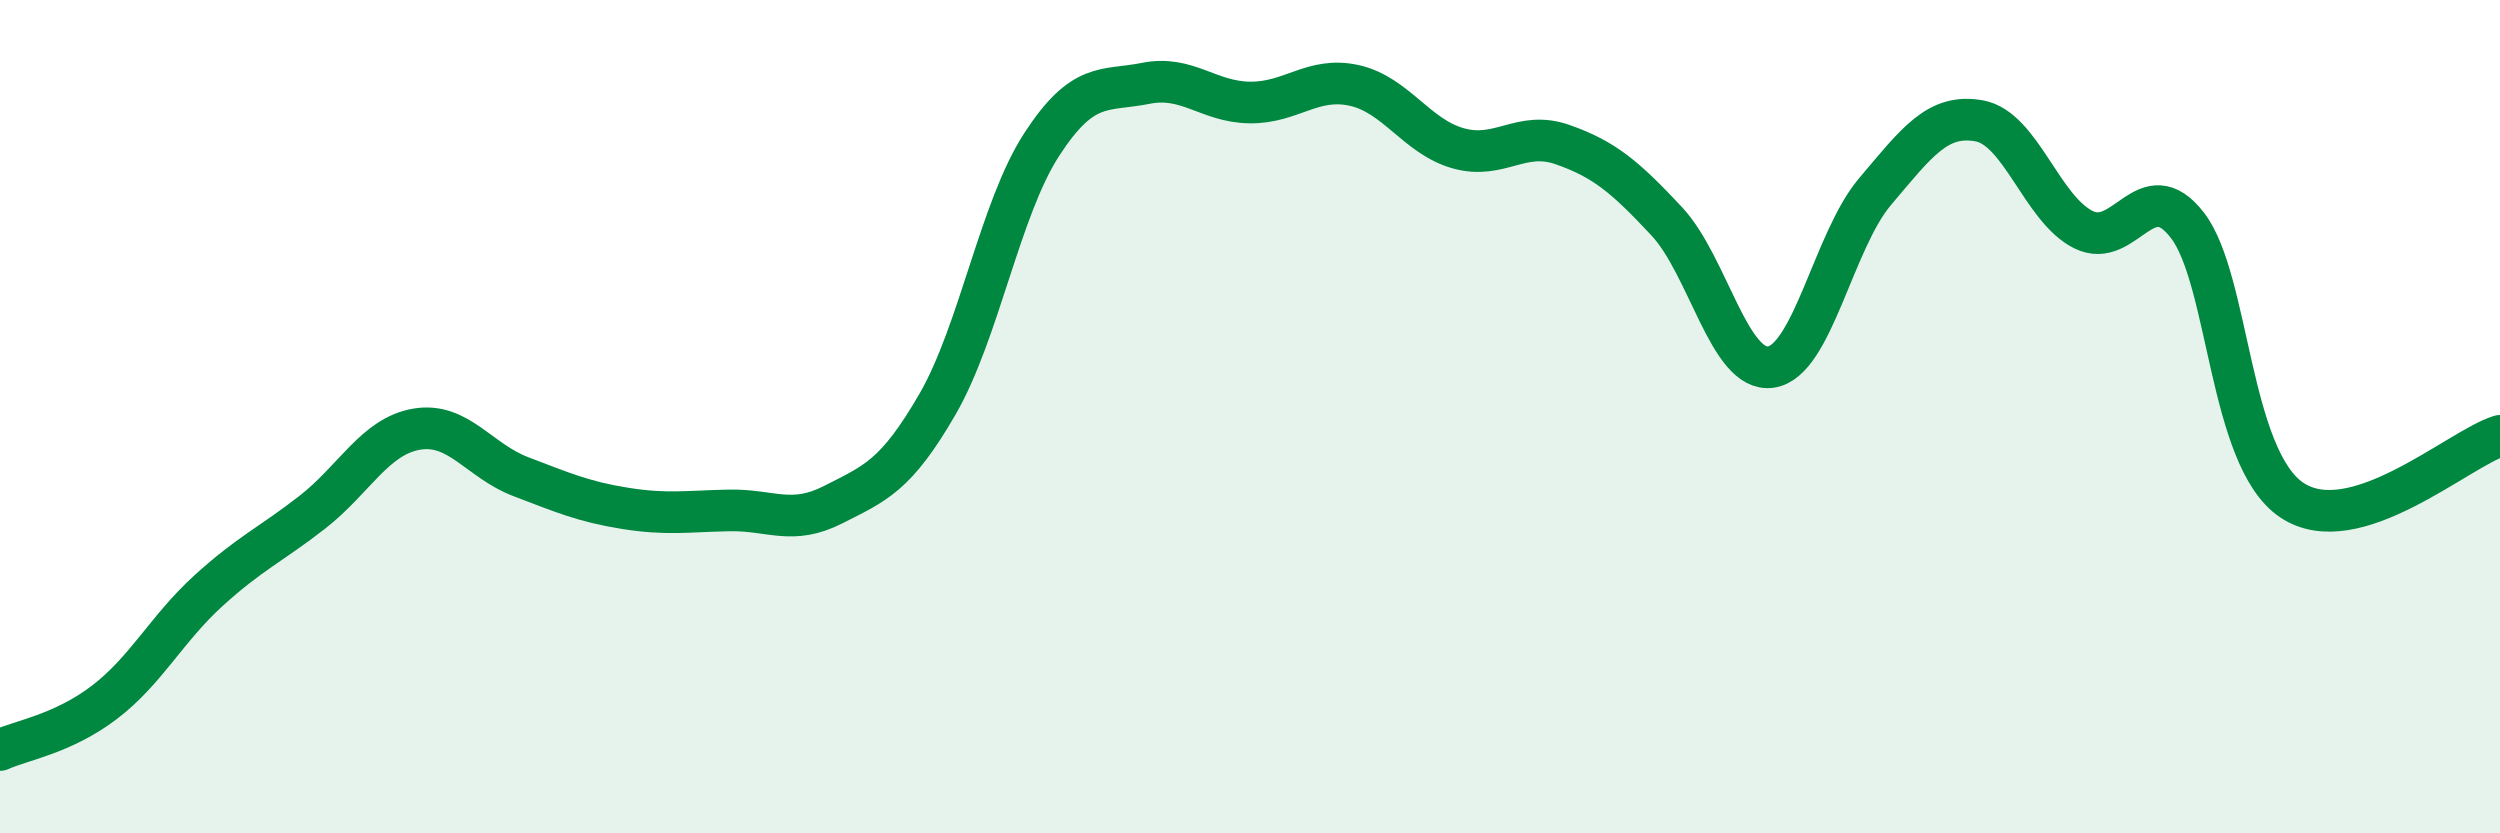
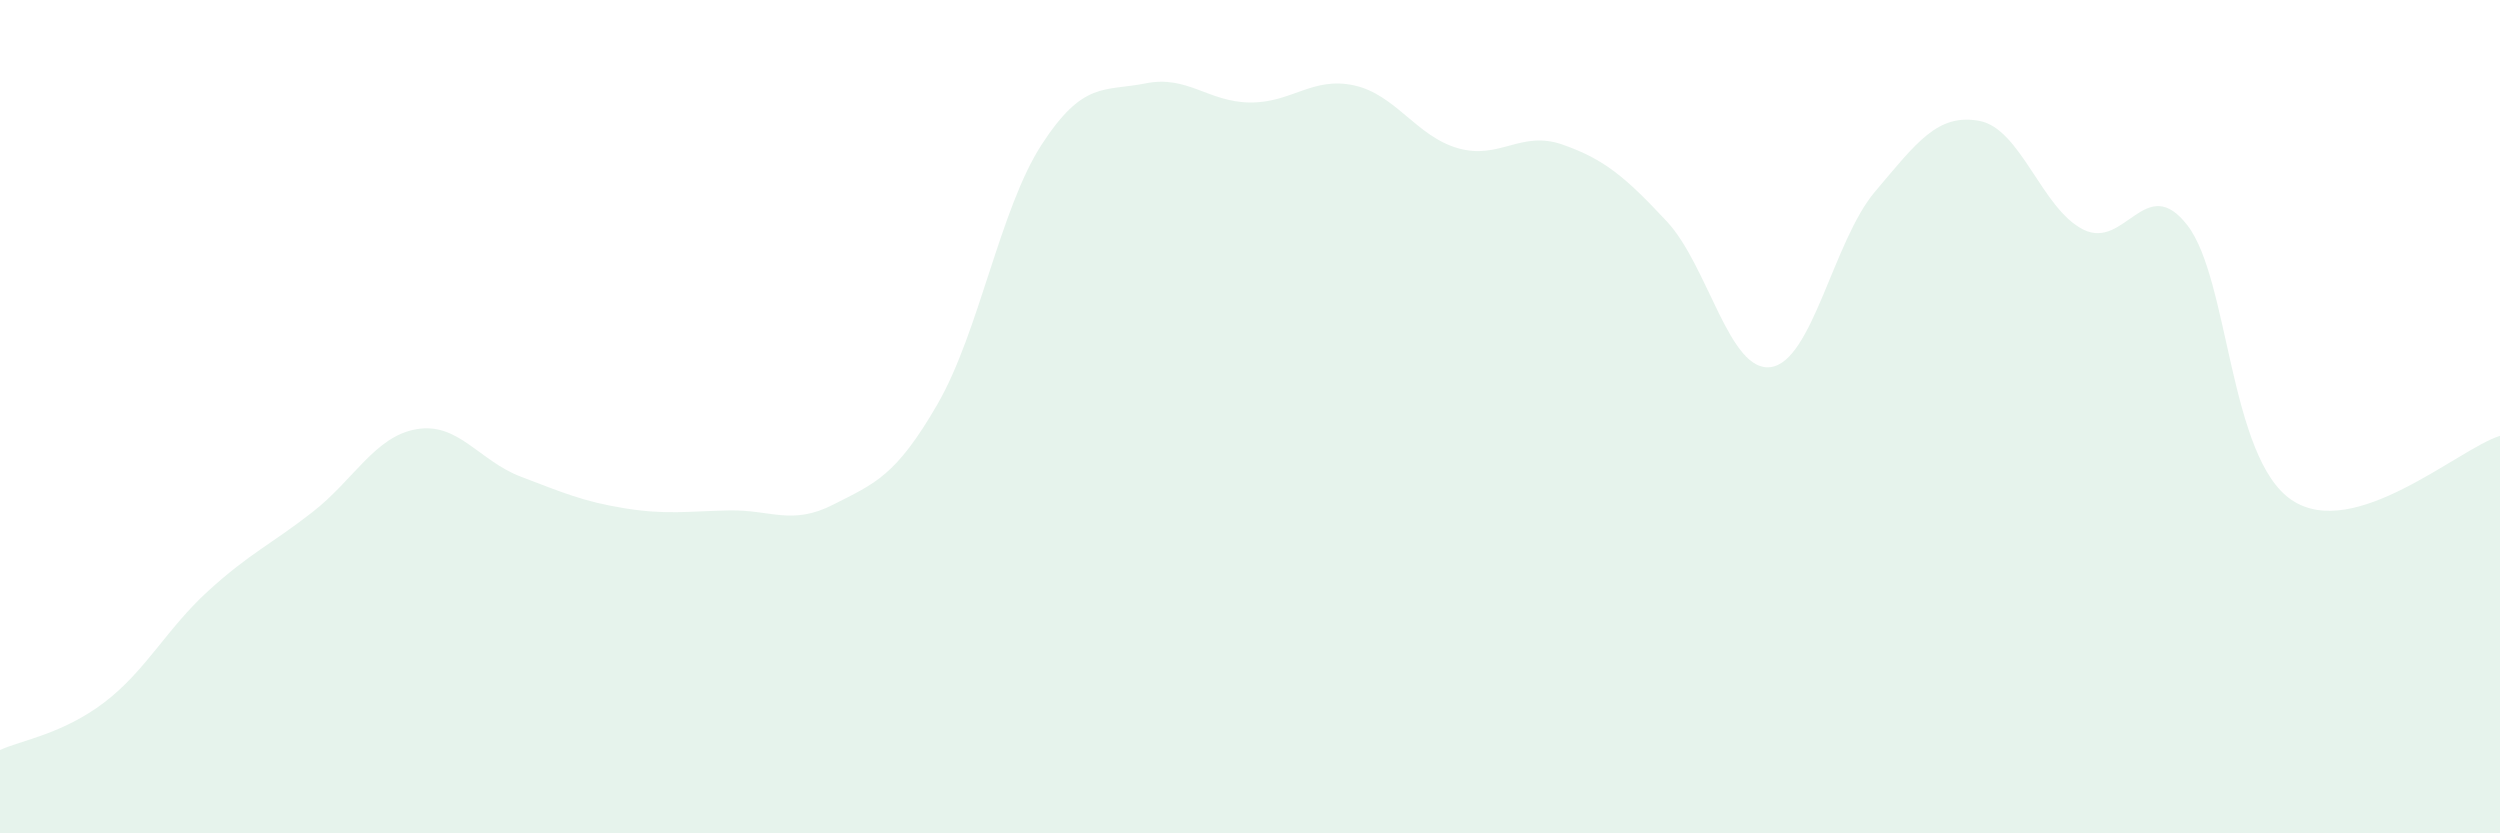
<svg xmlns="http://www.w3.org/2000/svg" width="60" height="20" viewBox="0 0 60 20">
  <path d="M 0,18 C 0.5,17.77 1.5,17.62 2.5,16.86 C 3.5,16.1 4,15.09 5,14.18 C 6,13.27 6.5,13.07 7.5,12.29 C 8.5,11.51 9,10.47 10,10.3 C 11,10.13 11.5,11.06 12.5,11.44 C 13.5,11.82 14,12.04 15,12.2 C 16,12.36 16.5,12.27 17.5,12.25 C 18.5,12.23 19,12.62 20,12.11 C 21,11.6 21.5,11.43 22.5,9.7 C 23.5,7.97 24,5.01 25,3.47 C 26,1.93 26.5,2.2 27.5,2 C 28.5,1.8 29,2.45 30,2.46 C 31,2.47 31.5,1.83 32.5,2.05 C 33.5,2.27 34,3.28 35,3.56 C 36,3.84 36.5,3.12 37.5,3.47 C 38.5,3.82 39,4.24 40,5.31 C 41,6.38 41.5,8.95 42.5,8.81 C 43.5,8.67 44,5.78 45,4.6 C 46,3.42 46.5,2.72 47.5,2.9 C 48.5,3.08 49,5.01 50,5.51 C 51,6.01 51.5,4.11 52.5,5.41 C 53.5,6.71 53.5,10.99 55,12 C 56.5,13.01 59,10.77 60,10.46L60 20L0 20Z" fill="#008740" opacity="0.1" stroke-linecap="round" stroke-linejoin="round" />
-   <path d="M 0,18 C 0.5,17.77 1.5,17.62 2.5,16.86 C 3.5,16.1 4,15.09 5,14.18 C 6,13.27 6.5,13.07 7.5,12.29 C 8.5,11.51 9,10.47 10,10.3 C 11,10.13 11.5,11.06 12.5,11.44 C 13.5,11.82 14,12.04 15,12.2 C 16,12.36 16.5,12.27 17.5,12.25 C 18.5,12.23 19,12.62 20,12.11 C 21,11.6 21.5,11.43 22.5,9.7 C 23.5,7.97 24,5.01 25,3.47 C 26,1.93 26.5,2.2 27.5,2 C 28.5,1.8 29,2.45 30,2.46 C 31,2.47 31.5,1.83 32.5,2.05 C 33.5,2.27 34,3.28 35,3.56 C 36,3.84 36.5,3.12 37.5,3.47 C 38.5,3.82 39,4.24 40,5.31 C 41,6.38 41.5,8.95 42.5,8.81 C 43.5,8.67 44,5.78 45,4.6 C 46,3.42 46.5,2.72 47.5,2.9 C 48.5,3.08 49,5.01 50,5.51 C 51,6.01 51.5,4.11 52.5,5.41 C 53.5,6.71 53.5,10.99 55,12 C 56.5,13.01 59,10.77 60,10.46" stroke="#008740" stroke-width="1" fill="none" stroke-linecap="round" stroke-linejoin="round" />
</svg>